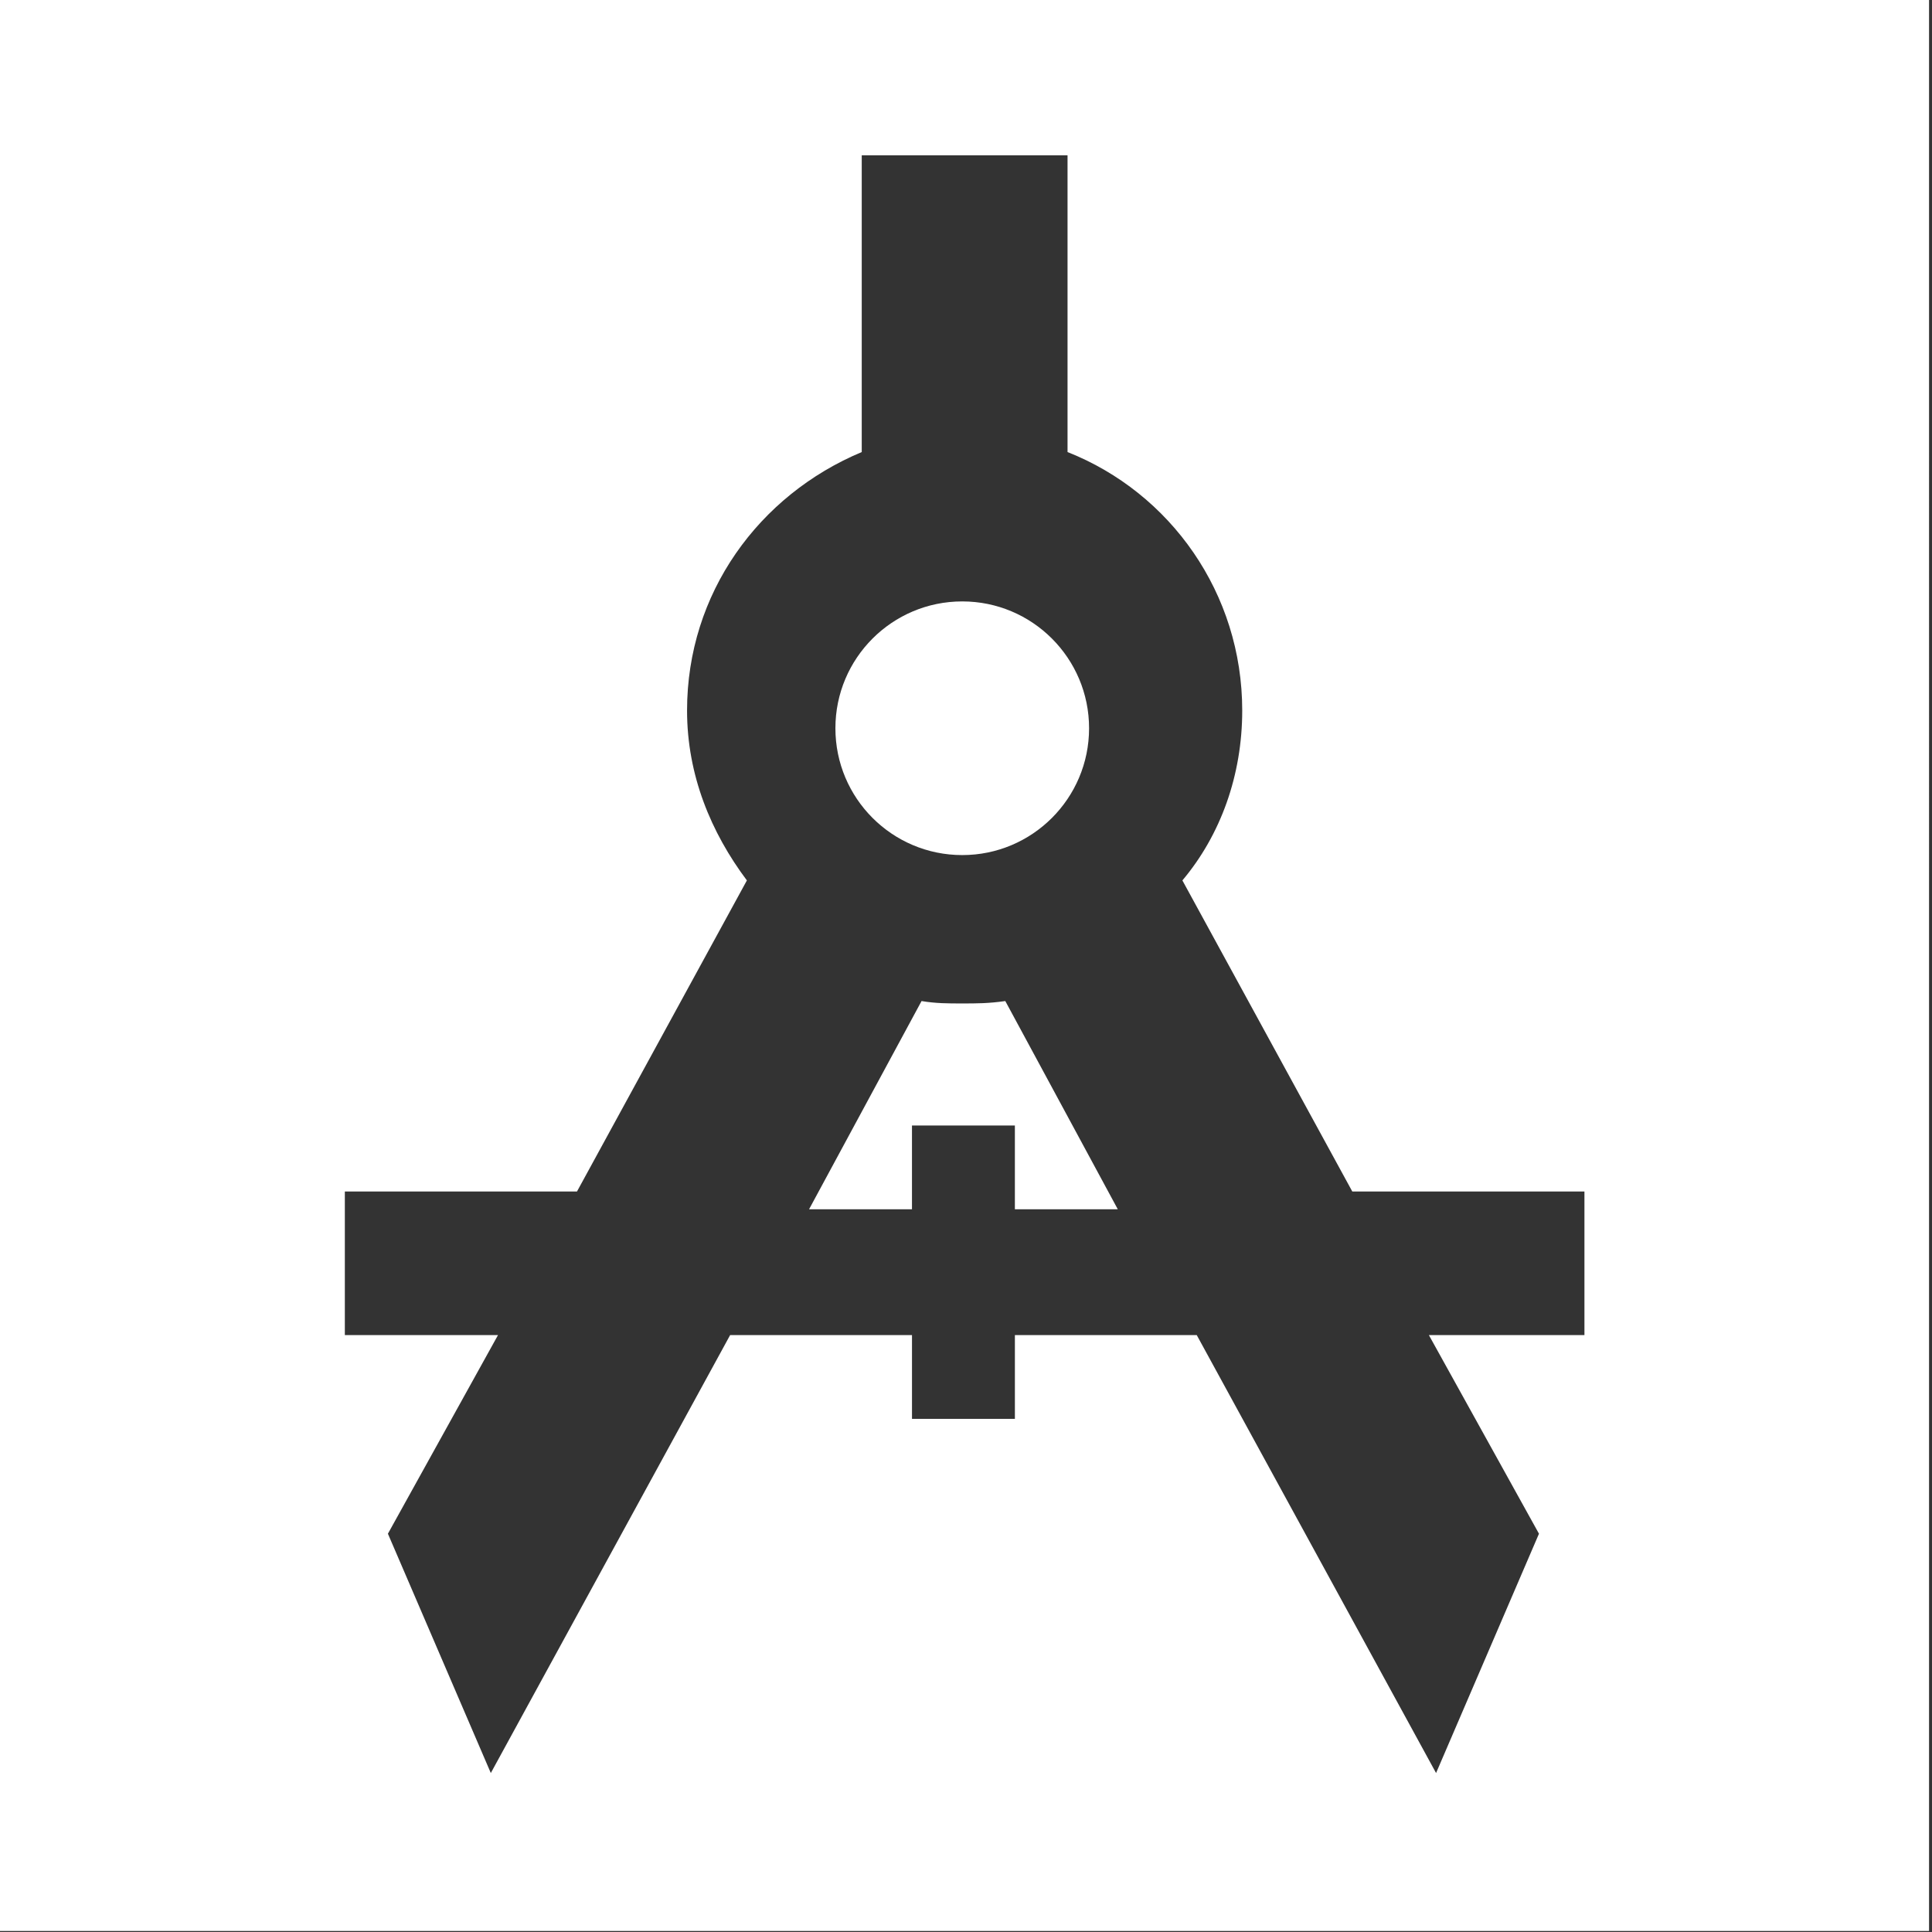
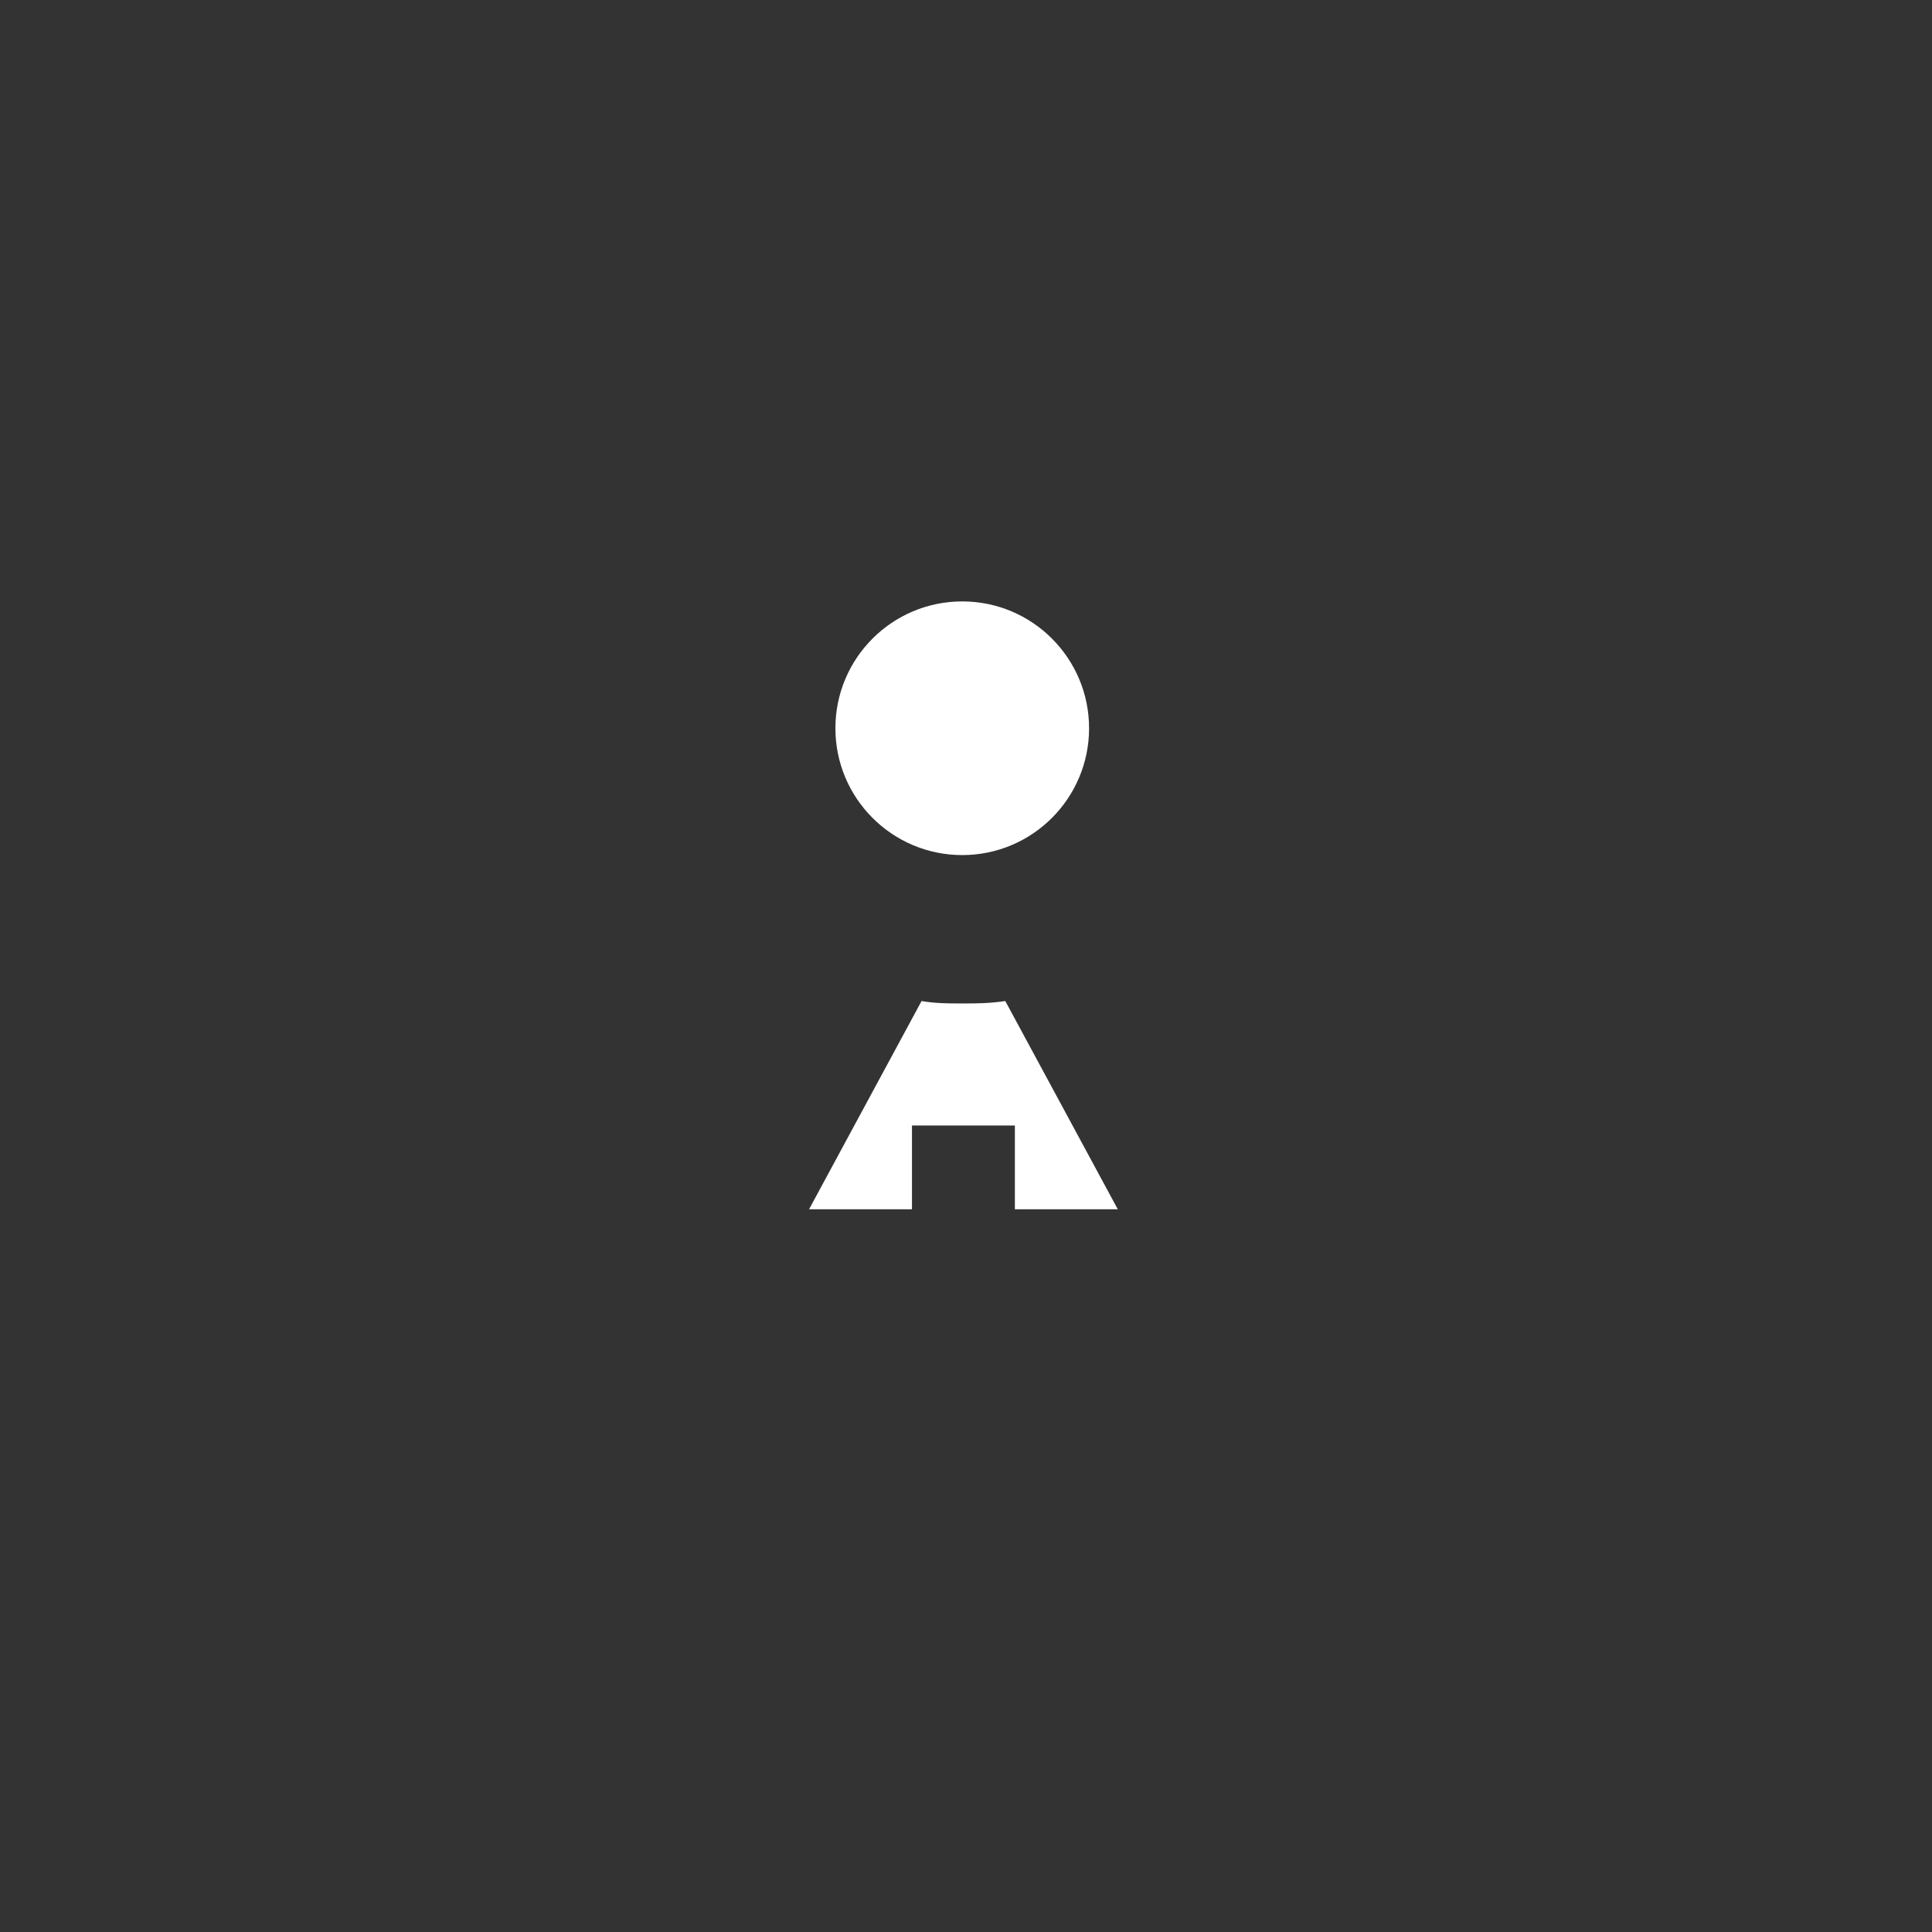
<svg xmlns="http://www.w3.org/2000/svg" xmlns:ns1="http://www.inkscape.org/namespaces/inkscape" xmlns:ns2="http://sodipodi.sourceforge.net/DTD/sodipodi-0.dtd" width="205.341" height="205.341" viewBox="0 0 54.33 54.33" version="1.1" id="svg8" ns1:version="0.92+devel unknown" ns2:docname="icon_white.svg" ns1:export-filename="/home/anxhelo/Desktop/InventOS/icon_grey.png" ns1:export-xdpi="96" ns1:export-ydpi="96">
  <rect x="0" y="0" width="54.33" height="54.33" fill="#333333" stroke="none" />
  <defs id="defs2" />
  <ns2:namedview id="base" pagecolor="#ffffff" bordercolor="#666666" borderopacity="1.0" ns1:pageopacity="0.0" ns1:pageshadow="2" ns1:zoom="0.49497475" ns1:cx="-199.99098" ns1:cy="163.03124" ns1:document-units="mm" ns1:current-layer="g512" ns1:document-rotation="0" showgrid="false" borderlayer="true" ns1:showpageshadow="false" units="px" ns1:pagecheckerboard="false" showguides="true" ns1:window-width="1366" ns1:window-height="715" ns1:window-x="0" ns1:window-y="25" ns1:window-maximized="1" fit-margin-top="0" fit-margin-left="0" fit-margin-right="0" fit-margin-bottom="0" ns1:guide-bbox="true">
    <ns1:grid type="xygrid" id="grid10" originx="-165.026" originy="-137.385" />
    <ns2:guide position="44.635,20.803" orientation="1,0" id="guide5645" ns1:locked="false" />
  </ns2:namedview>
  <g ns1:label="Layer 1" ns1:groupmode="layer" id="layer1" transform="translate(-165.026,-105.285)">
    <g transform="matrix(0.496,0,0,0.496,13.313,89.204)" id="g512" style="fill:#000000;fill-opacity:1">
      <path ns1:connector-curvature="0" fill="#1C75BC" d="m 360.428,89.313 c -0.814,0 -1.492,0 -2.307,-0.136 l -6.377,11.804 h 5.834 v -4.749 h 5.834 v 4.749 h 5.834 l -6.377,-11.804 c -0.95,0.136 -1.628,0.136 -2.442,0.136 z" id="path506" style="stroke-width:1.357;fill:#ffffff;fill-opacity:1" />
      <circle fill="#1C75BC" cx="360.428" cy="73.71" r="7.191" id="circle508" style="stroke-width:1.357;fill:#ffffff;fill-opacity:1" />
-       <path fill="#1C75BC" d="M 305.75,32.408 V 141.9 h 109.492 V 32.408 Z m 89.818,75.708 h -8.683 l 6.241,11.261 -5.834,13.568 -13.568,-24.829 h -10.311 v 4.749 h -5.834 v -4.749 h -10.311 l -13.568,24.829 -5.834,-13.568 6.241,-11.261 h -8.683 v -8.141 h 13.161 l 9.633,-17.638 c -2.035,-2.714 -3.392,-5.97 -3.392,-9.633 0,-6.648 4.07,-12.211 9.904,-14.653 V 41.227 h 11.668 v 16.824 c 5.834,2.307 9.904,8.005 9.904,14.653 0,3.663 -1.221,7.055 -3.392,9.633 l 9.633,17.638 h 13.161 v 8.141 z" id="path510" ns1:connector-curvature="0" style="stroke-width:1.357;fill:#ffffff;fill-opacity:1" />
    </g>
  </g>
</svg>